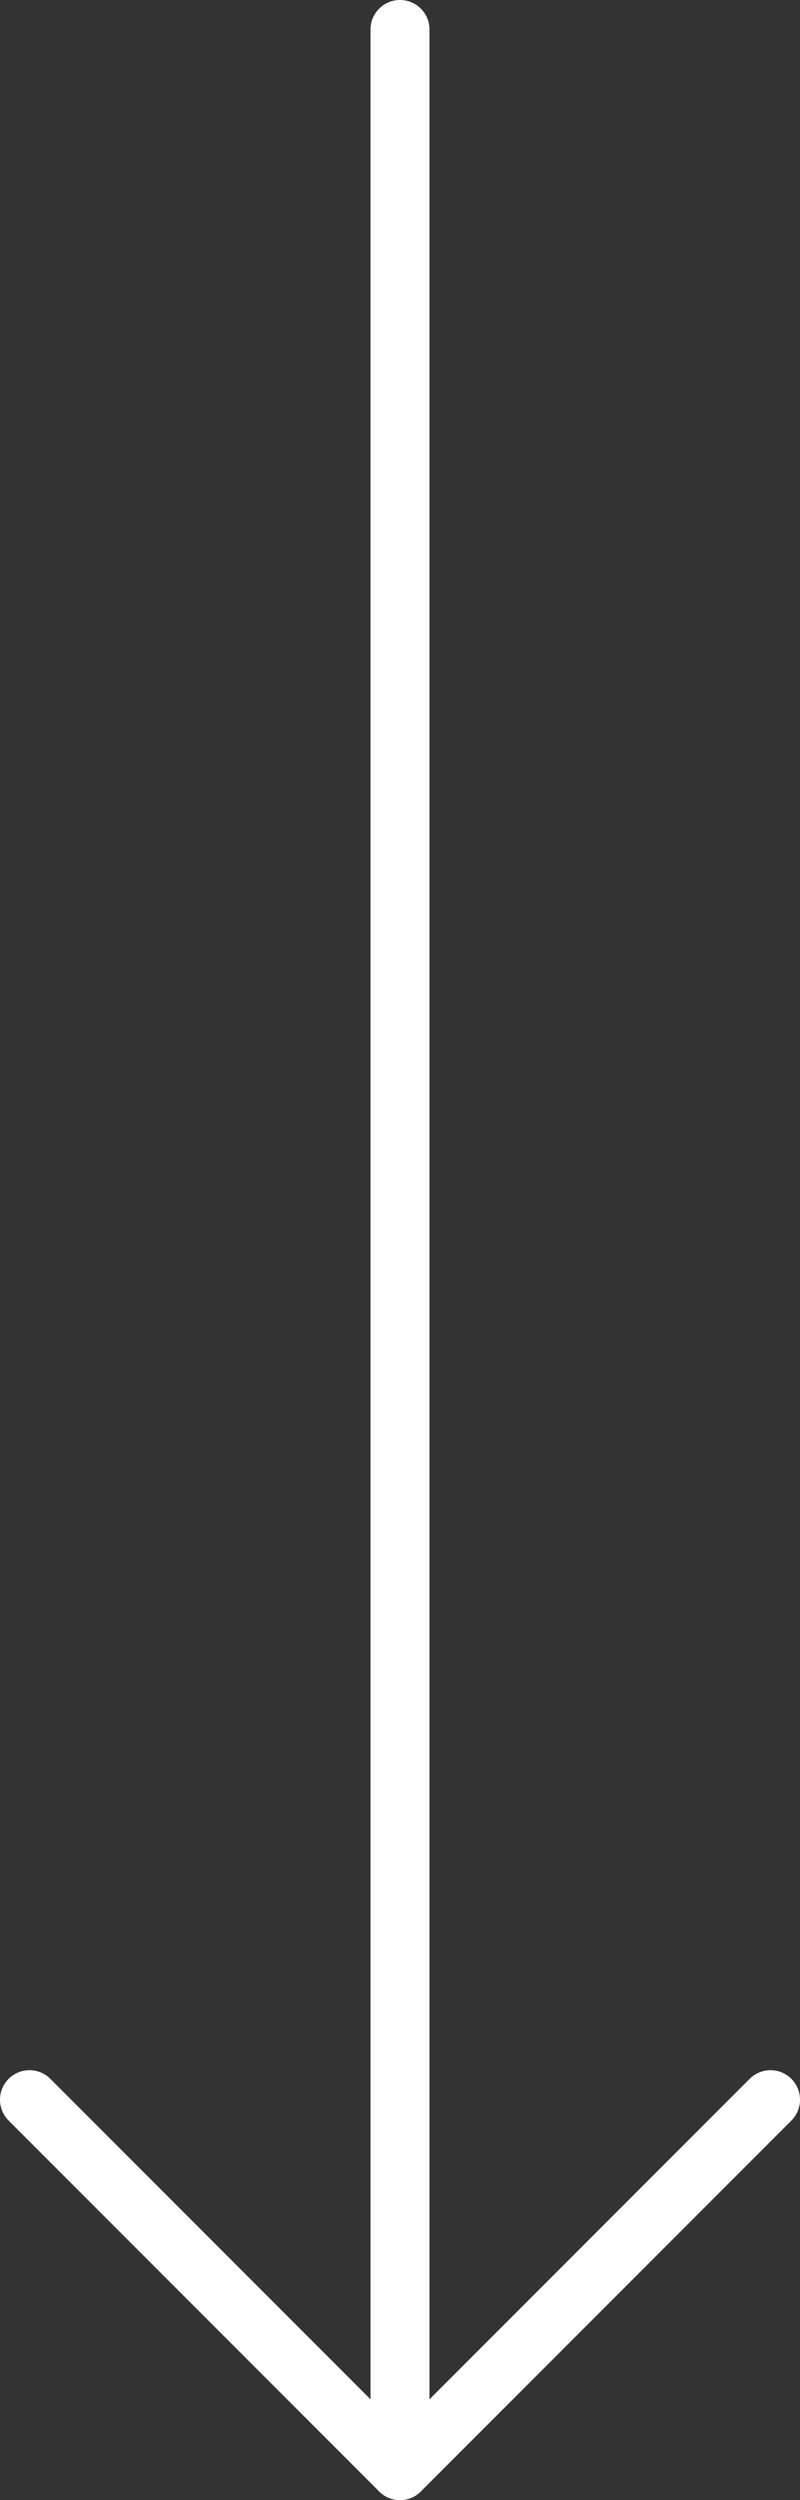
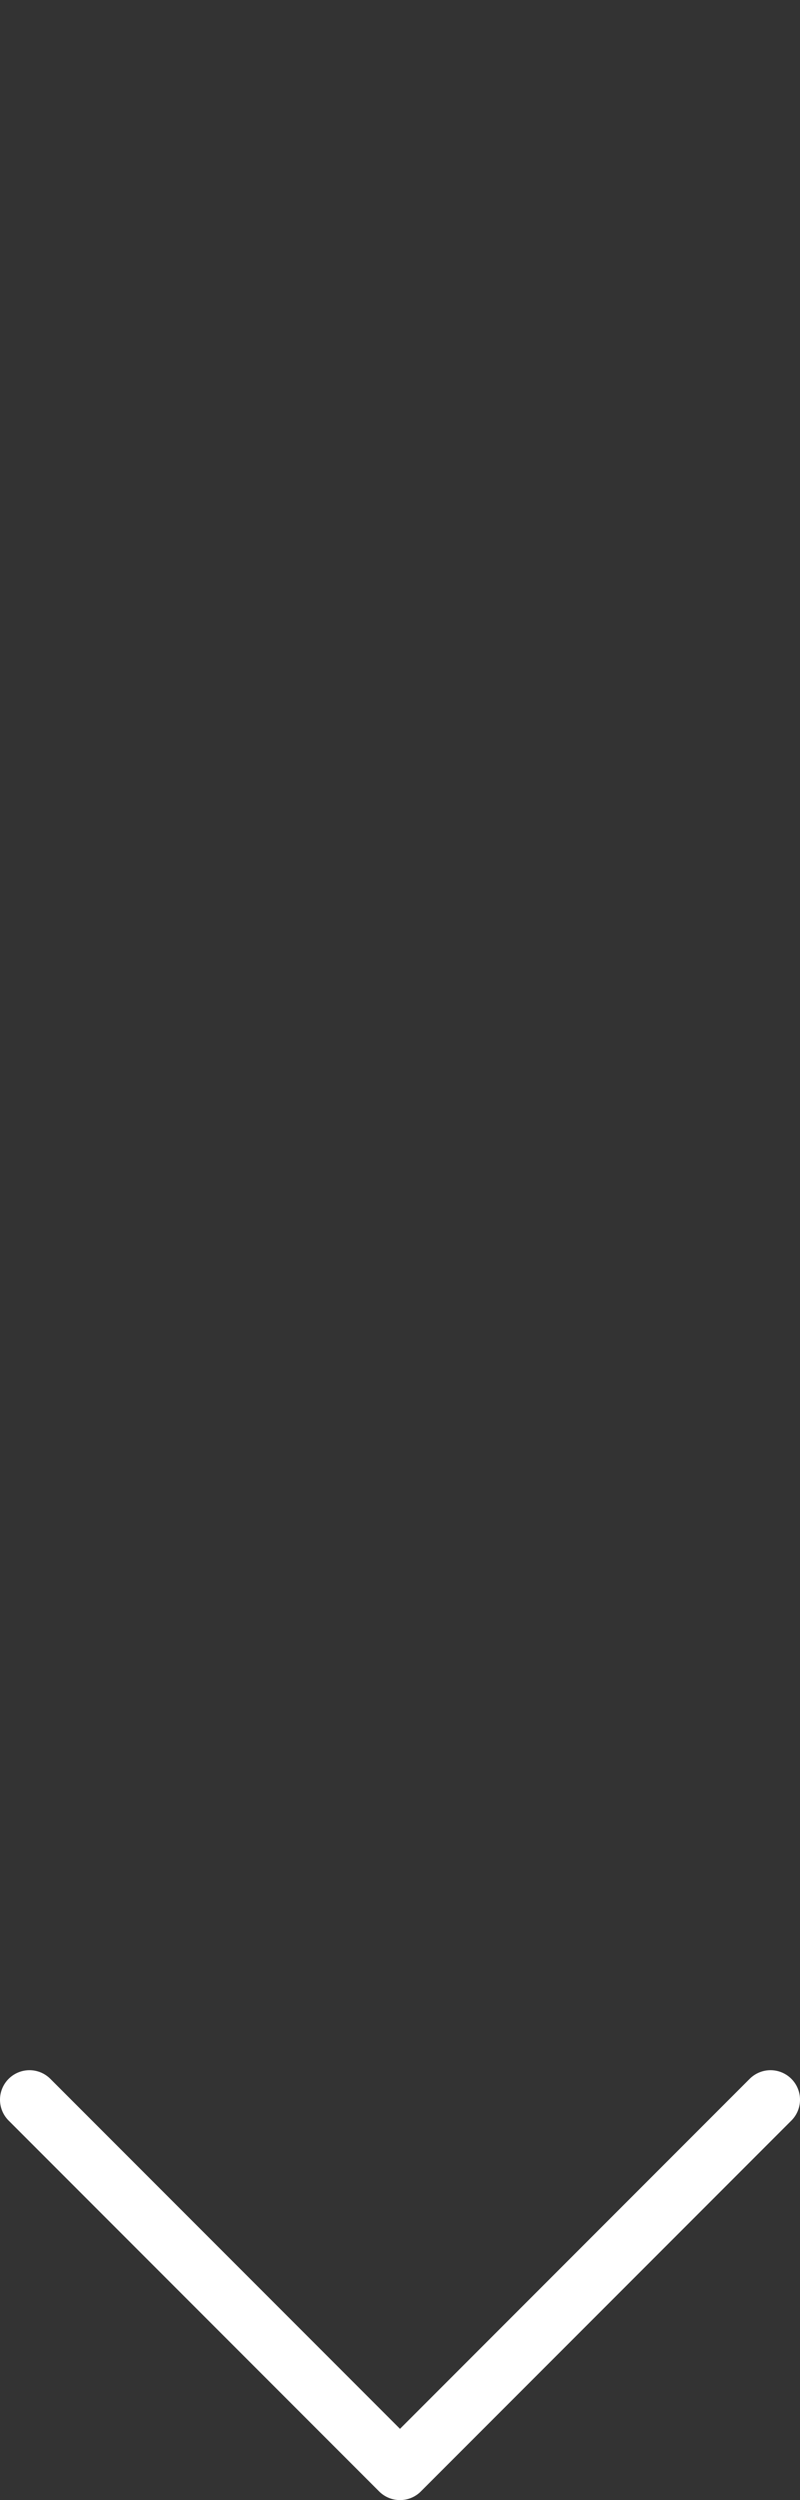
<svg xmlns="http://www.w3.org/2000/svg" data-name="Layer 1" width="40.7" height="127.07" viewBox="0 0 40.7 127.07">
  <rect x="0" y="0" width="40.7" height="127.07" fill="#333333" stroke="none" />
  <g id="Icon_feather-arrow-down" data-name="Icon feather-arrow-down">
-     <path id="Path_20559" data-name="Path 20559" d="M20.35,1.5V125.57" style="fill: none;stroke: #fff;stroke-linecap: round;stroke-linejoin: round;stroke-width: 3px" />
    <path id="Path_20560" data-name="Path 20560" d="M39.2,106.72,20.35,125.57,1.5,106.72" style="fill: none;stroke: #fff;stroke-linecap: round;stroke-linejoin: round;stroke-width: 3px" />
  </g>
</svg>